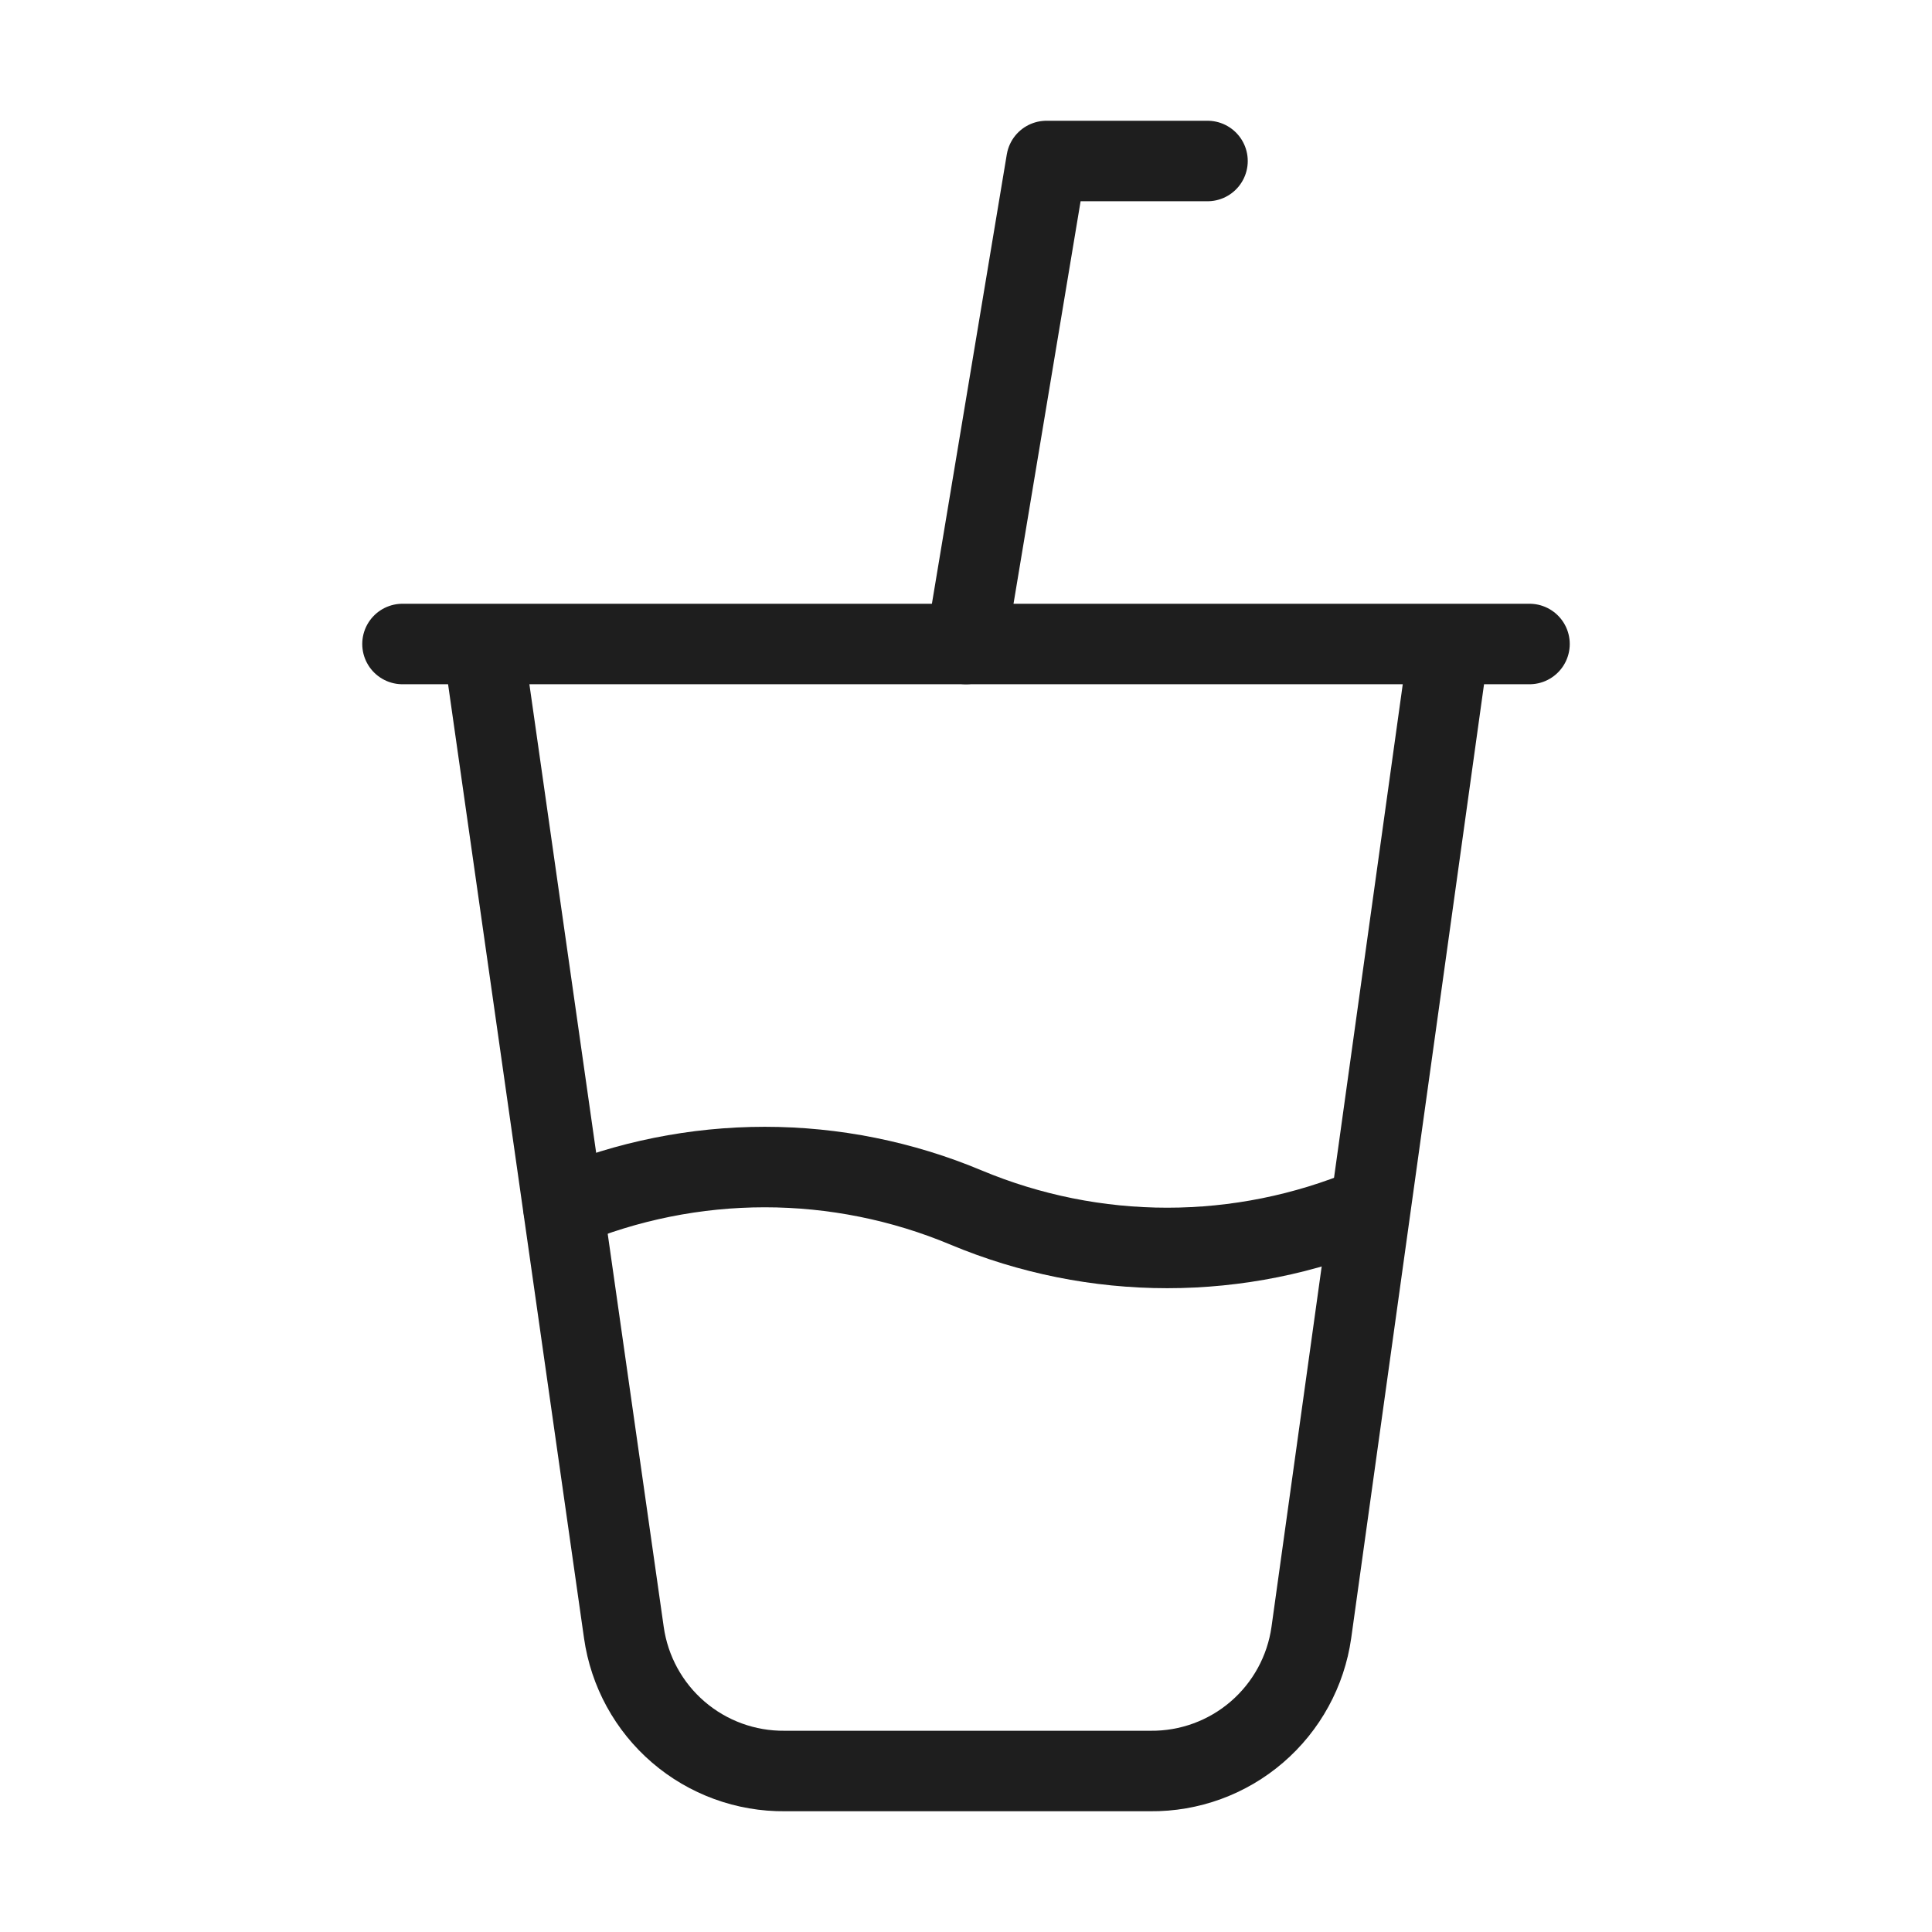
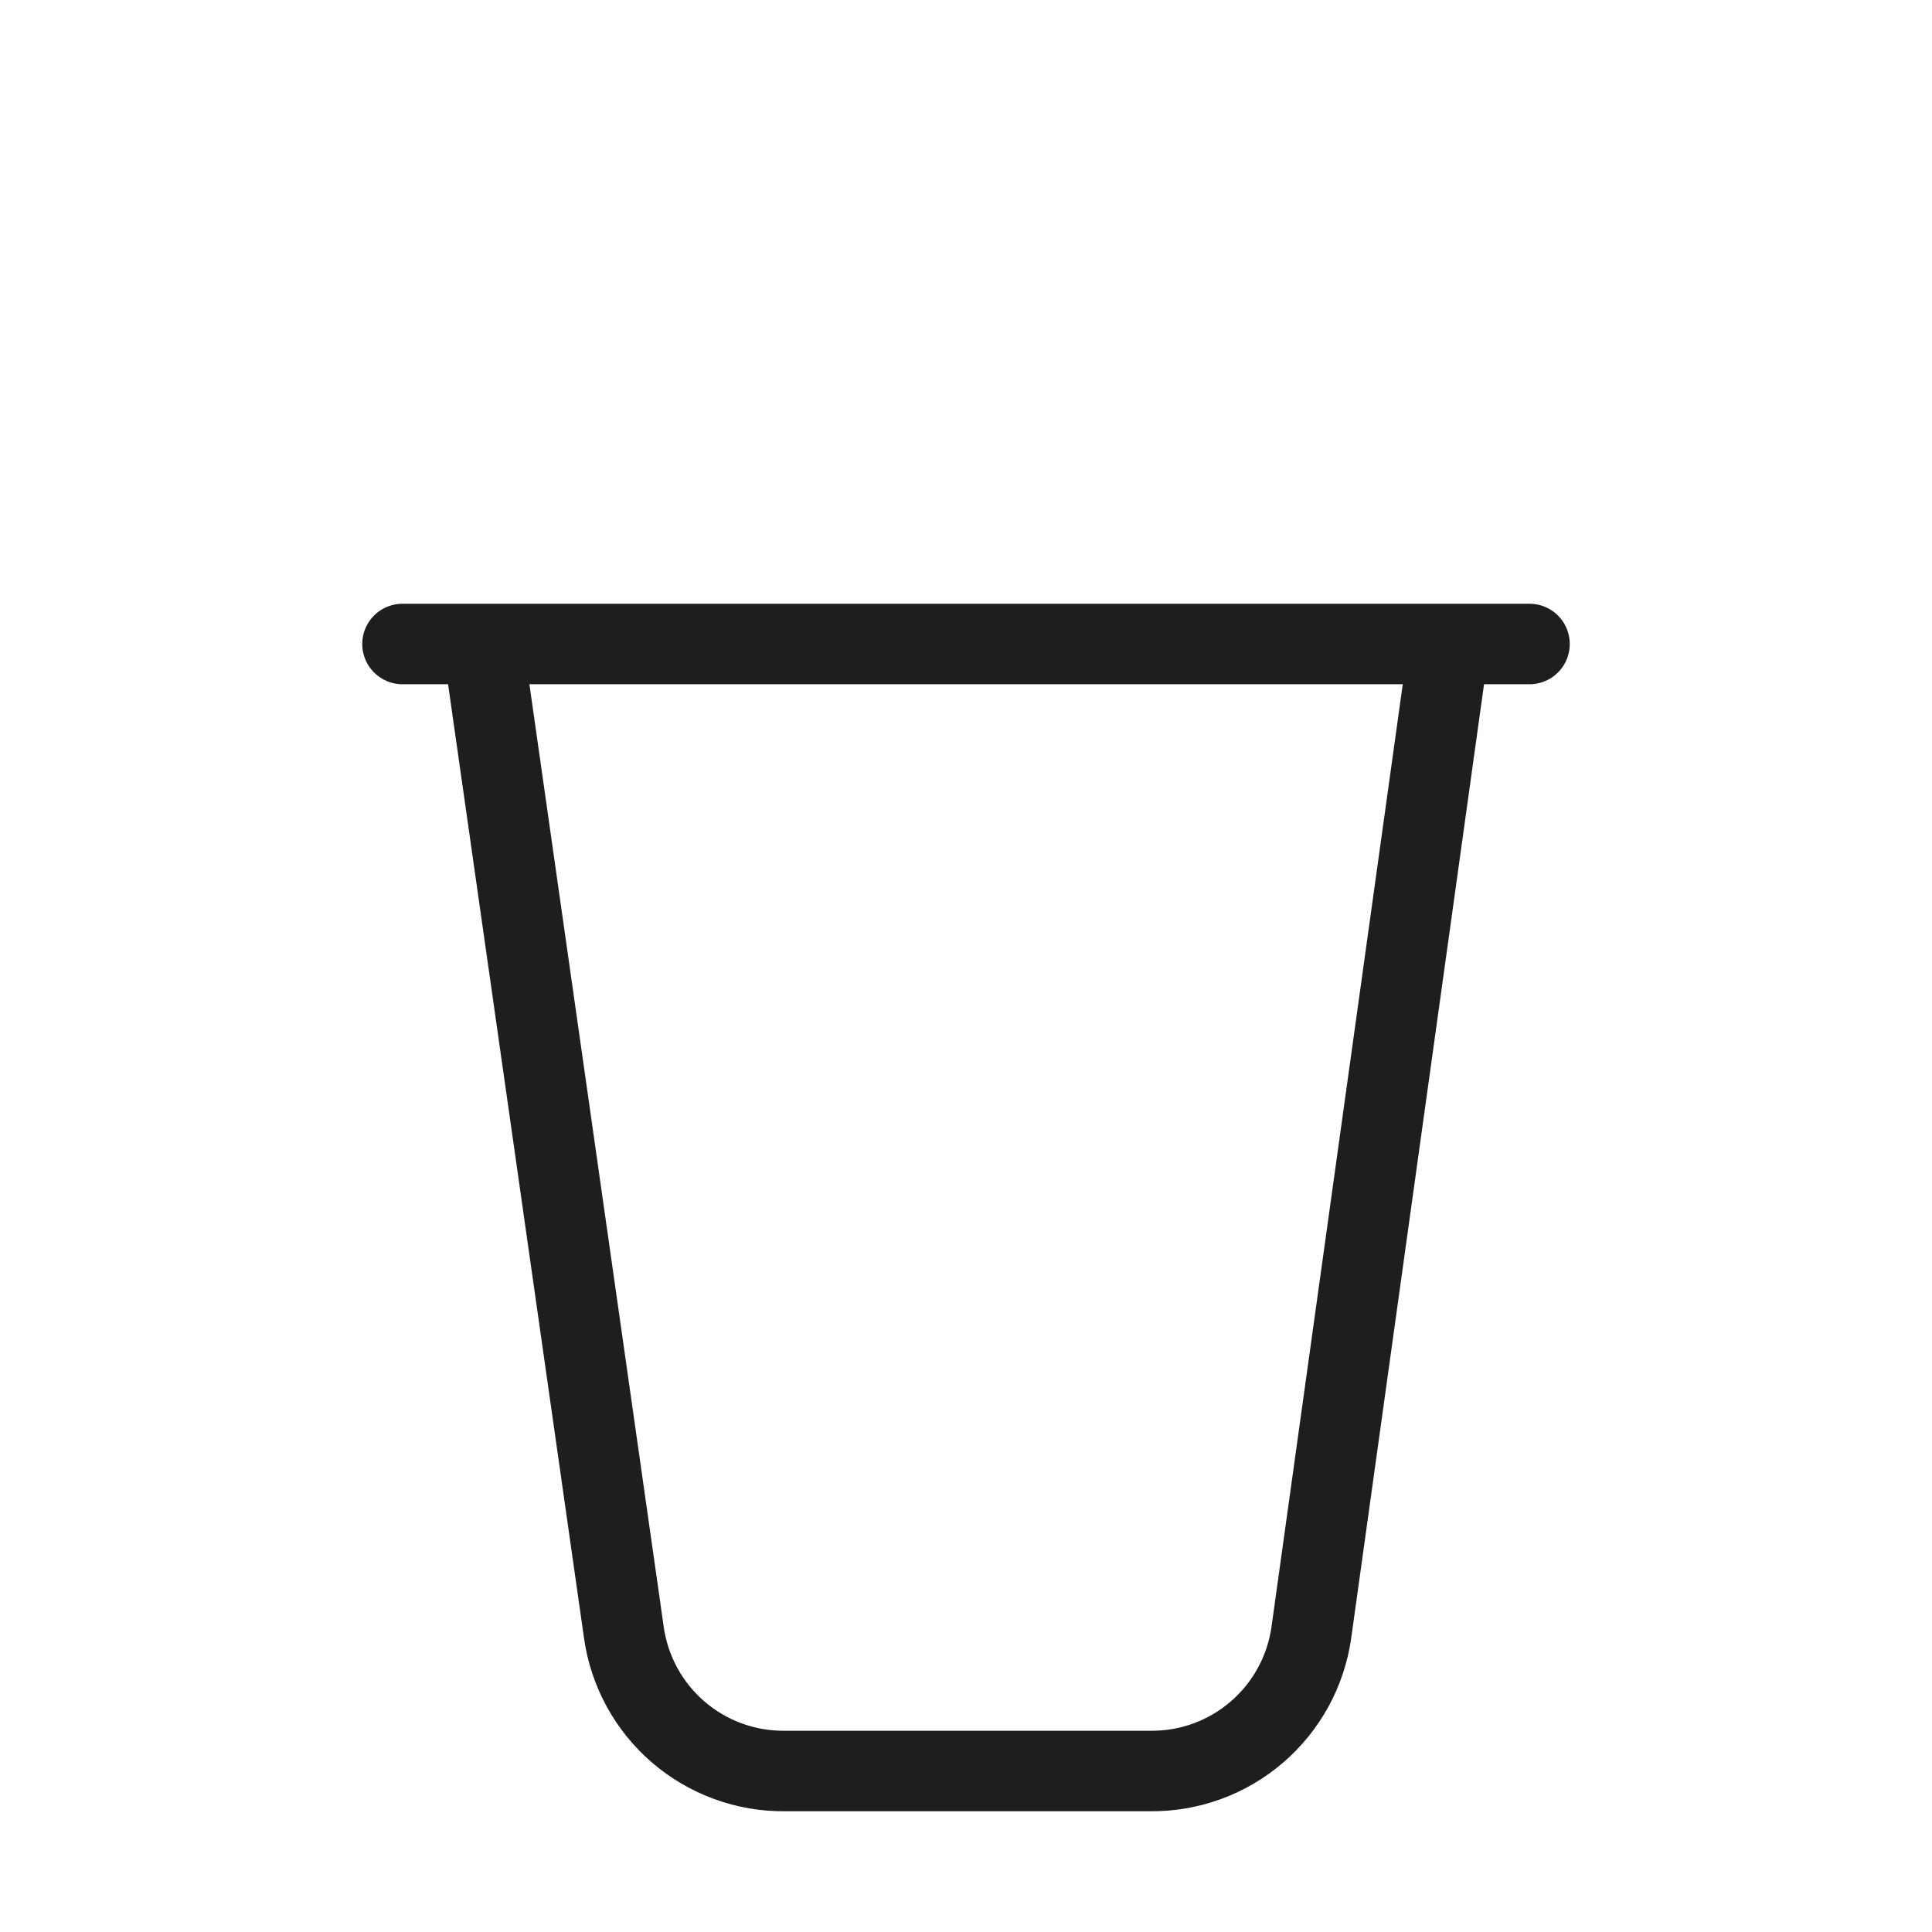
<svg xmlns="http://www.w3.org/2000/svg" width="48" height="48" viewBox="0 0 48 48" fill="none">
  <path d="M12 16L15.5 40.56C15.636 41.521 16.116 42.4 16.852 43.033C17.588 43.666 18.529 44.01 19.5 44H28.58C29.551 44.01 30.492 43.666 31.227 43.033C31.963 42.4 32.444 41.521 32.58 40.56L36 16M10 16H38" stroke="#1E1E1E" stroke-width="2" stroke-linecap="round" stroke-linejoin="round" />
-   <path d="M14 30C15.584 29.337 17.283 28.995 19 28.995C20.717 28.995 22.416 29.337 24 30C25.584 30.663 27.283 31.005 29 31.005C30.717 31.005 32.416 30.663 34 30M24 16L26 4H30" stroke="#1E1E1E" stroke-width="2" stroke-linecap="round" stroke-linejoin="round" />
</svg>